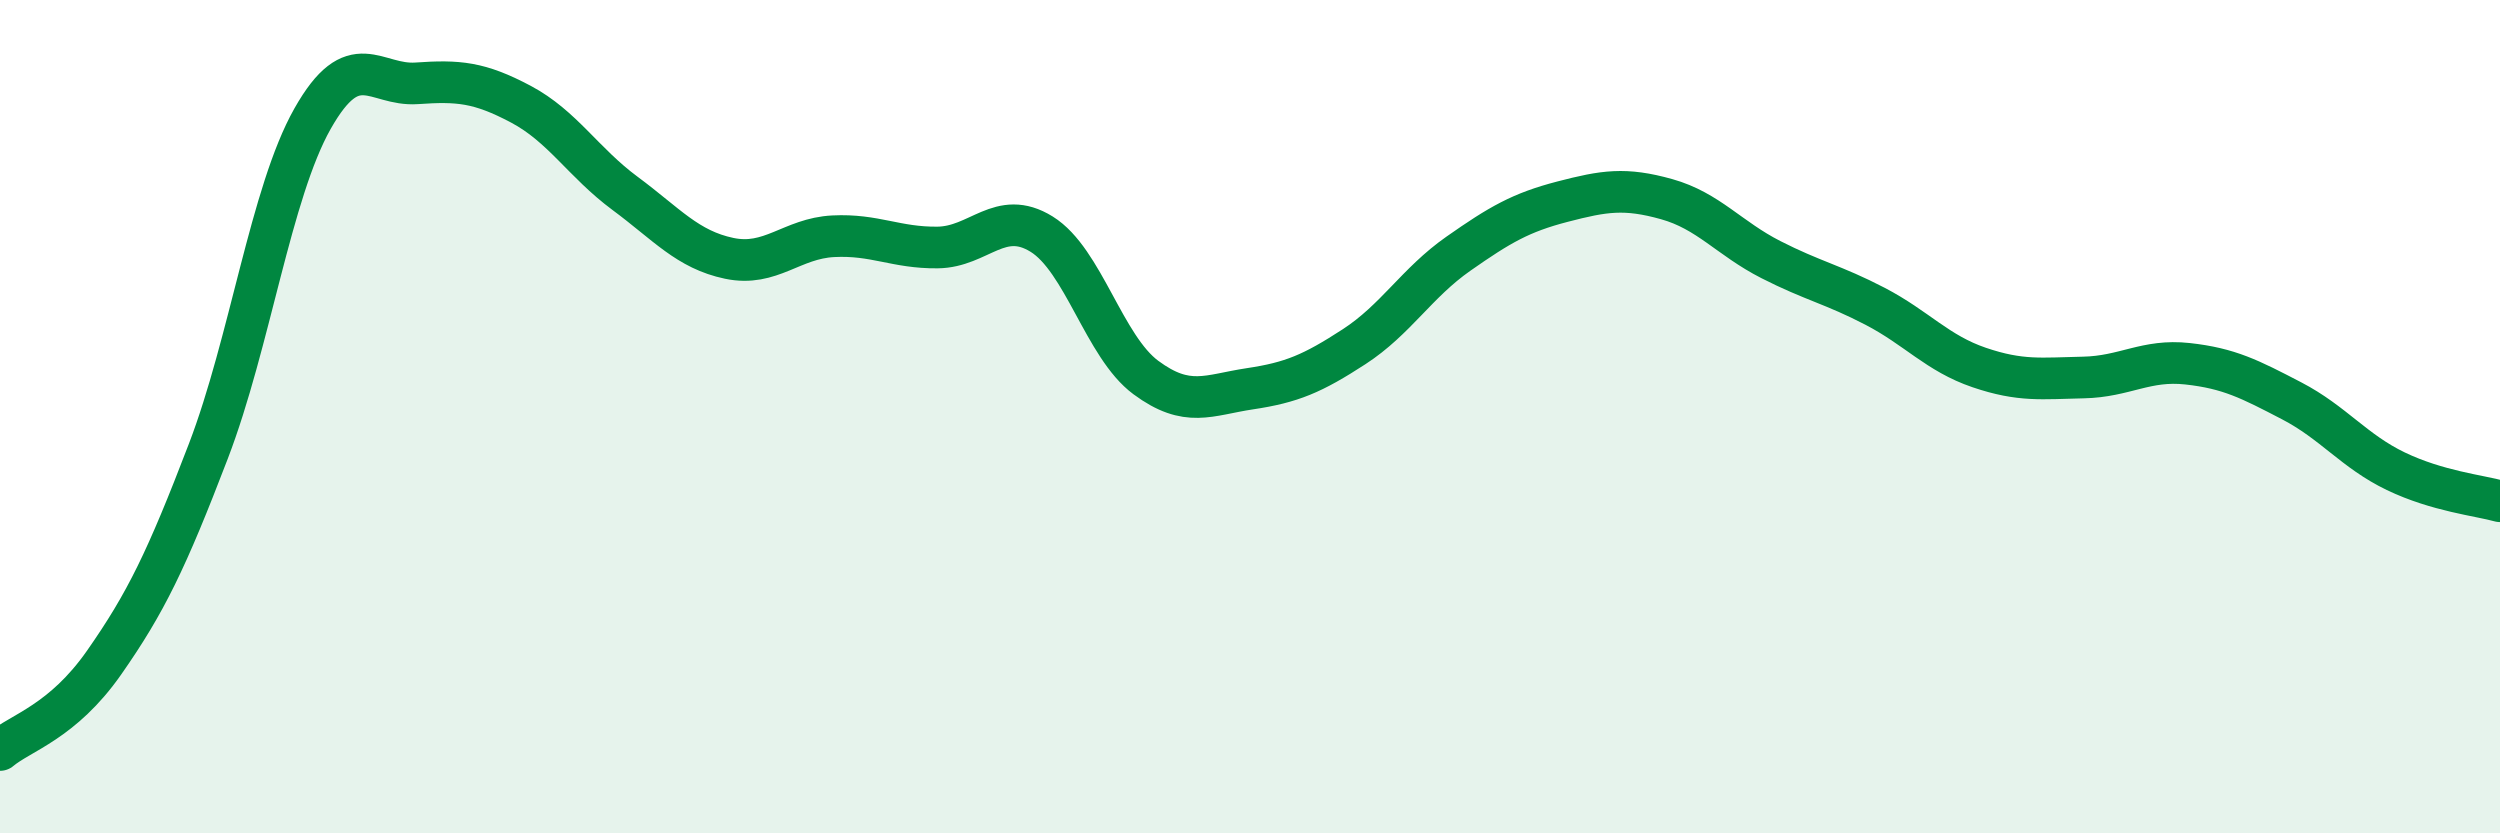
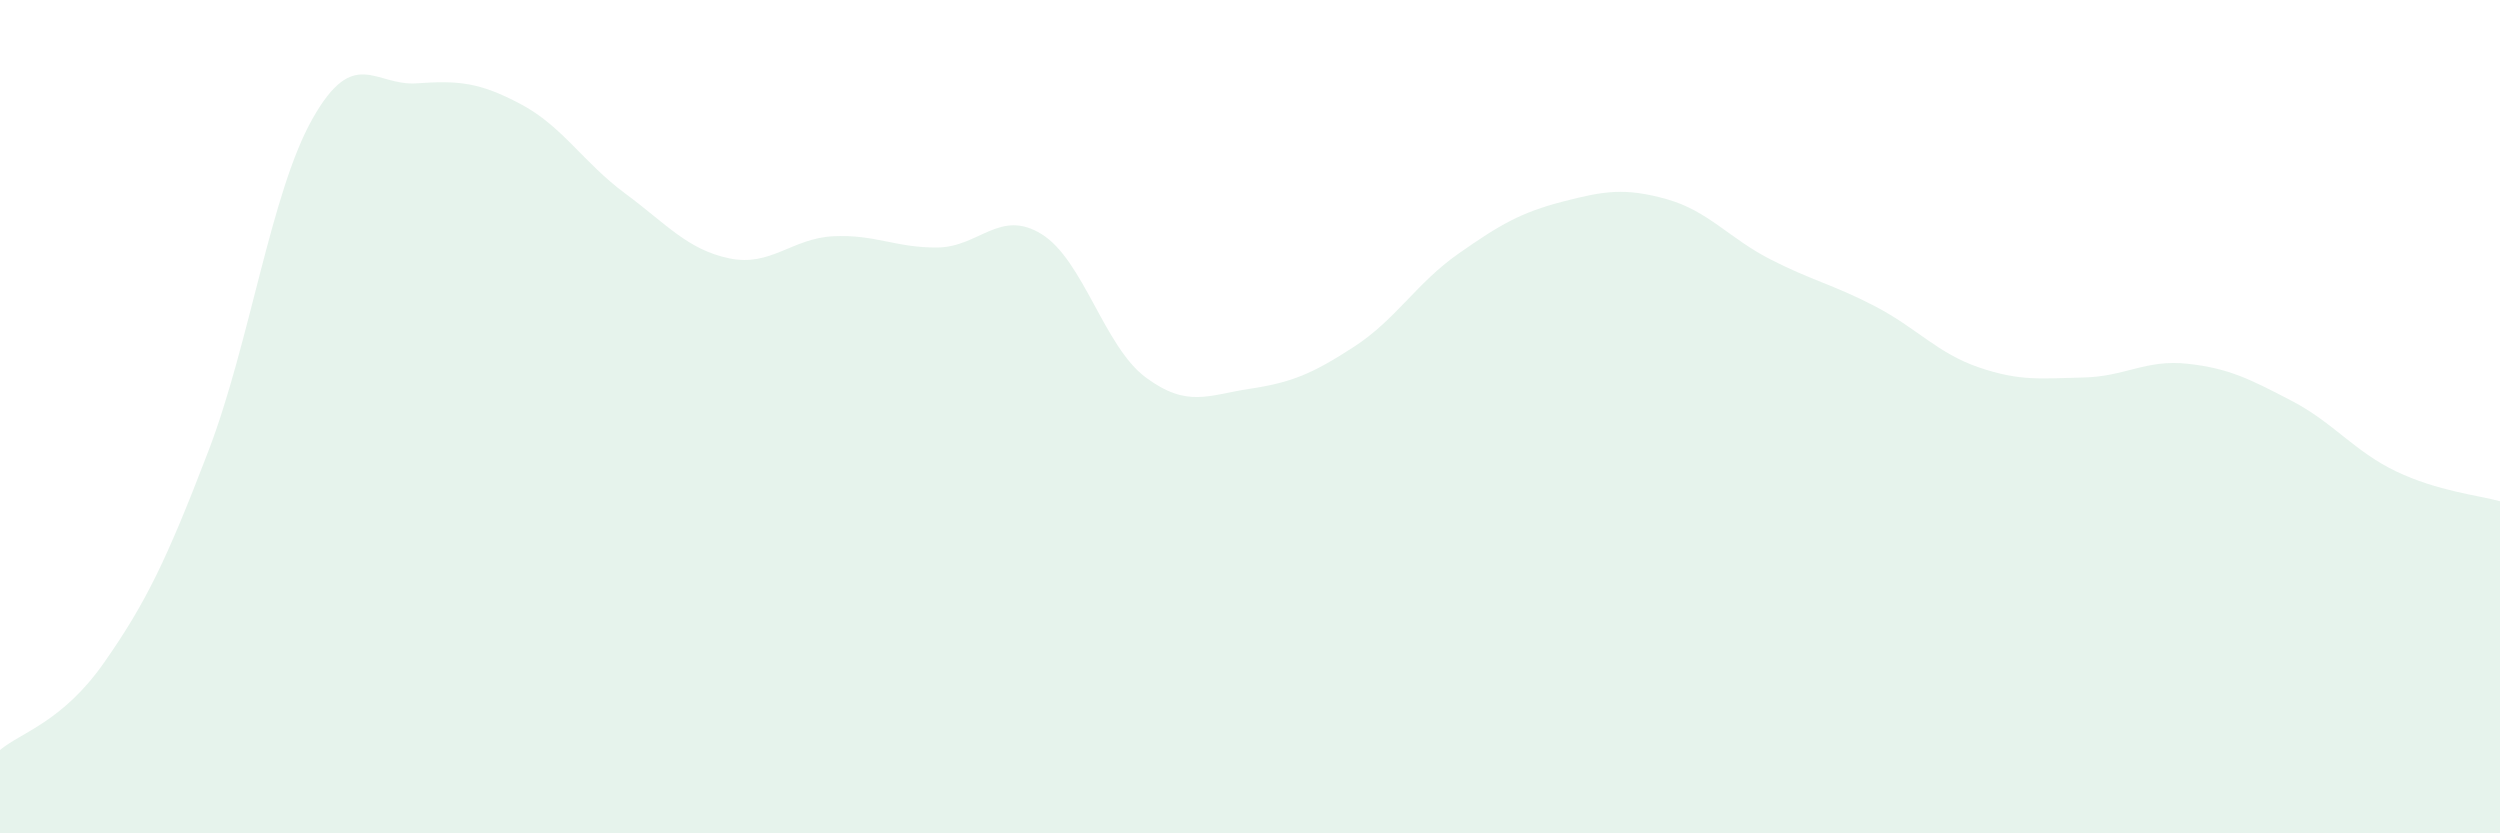
<svg xmlns="http://www.w3.org/2000/svg" width="60" height="20" viewBox="0 0 60 20">
  <path d="M 0,18 C 0.5,17.58 1.5,17.33 2.5,15.9 C 3.5,14.47 4,13.44 5,10.83 C 6,8.22 6.5,4.62 7.5,2.85 C 8.5,1.08 9,2.07 10,2 C 11,1.93 11.5,1.97 12.5,2.5 C 13.5,3.03 14,3.9 15,4.64 C 16,5.38 16.5,5.99 17.5,6.2 C 18.5,6.41 19,5.72 20,5.67 C 21,5.62 21.5,5.95 22.5,5.94 C 23.5,5.93 24,5 25,5.62 C 26,6.24 26.5,8.32 27.5,9.06 C 28.5,9.8 29,9.48 30,9.33 C 31,9.18 31.5,8.97 32.5,8.32 C 33.5,7.67 34,6.79 35,6.09 C 36,5.39 36.5,5.1 37.5,4.84 C 38.5,4.58 39,4.5 40,4.78 C 41,5.06 41.5,5.72 42.5,6.23 C 43.5,6.74 44,6.83 45,7.35 C 46,7.87 46.5,8.48 47.5,8.82 C 48.5,9.16 49,9.08 50,9.06 C 51,9.04 51.5,8.62 52.5,8.73 C 53.5,8.84 54,9.1 55,9.62 C 56,10.14 56.5,10.83 57.5,11.31 C 58.5,11.79 59.5,11.89 60,12.03L60 20L0 20Z" fill="#008740" opacity="0.1" stroke-linecap="round" stroke-linejoin="round" />
-   <path d="M 0,18 C 0.5,17.58 1.5,17.33 2.5,15.9 C 3.5,14.47 4,13.44 5,10.83 C 6,8.22 6.5,4.62 7.5,2.85 C 8.5,1.08 9,2.07 10,2 C 11,1.93 11.5,1.97 12.5,2.5 C 13.5,3.03 14,3.9 15,4.64 C 16,5.38 16.5,5.99 17.5,6.2 C 18.5,6.41 19,5.72 20,5.67 C 21,5.62 21.5,5.95 22.5,5.94 C 23.5,5.93 24,5 25,5.62 C 26,6.24 26.5,8.32 27.5,9.06 C 28.5,9.8 29,9.48 30,9.33 C 31,9.18 31.5,8.97 32.5,8.32 C 33.5,7.67 34,6.79 35,6.09 C 36,5.39 36.5,5.1 37.5,4.84 C 38.5,4.58 39,4.5 40,4.78 C 41,5.06 41.5,5.72 42.5,6.23 C 43.5,6.74 44,6.83 45,7.35 C 46,7.87 46.5,8.48 47.5,8.82 C 48.5,9.16 49,9.08 50,9.06 C 51,9.04 51.5,8.62 52.5,8.73 C 53.5,8.84 54,9.1 55,9.62 C 56,10.14 56.5,10.83 57.5,11.31 C 58.5,11.79 59.5,11.89 60,12.03" stroke="#008740" stroke-width="1" fill="none" stroke-linecap="round" stroke-linejoin="round" />
</svg>